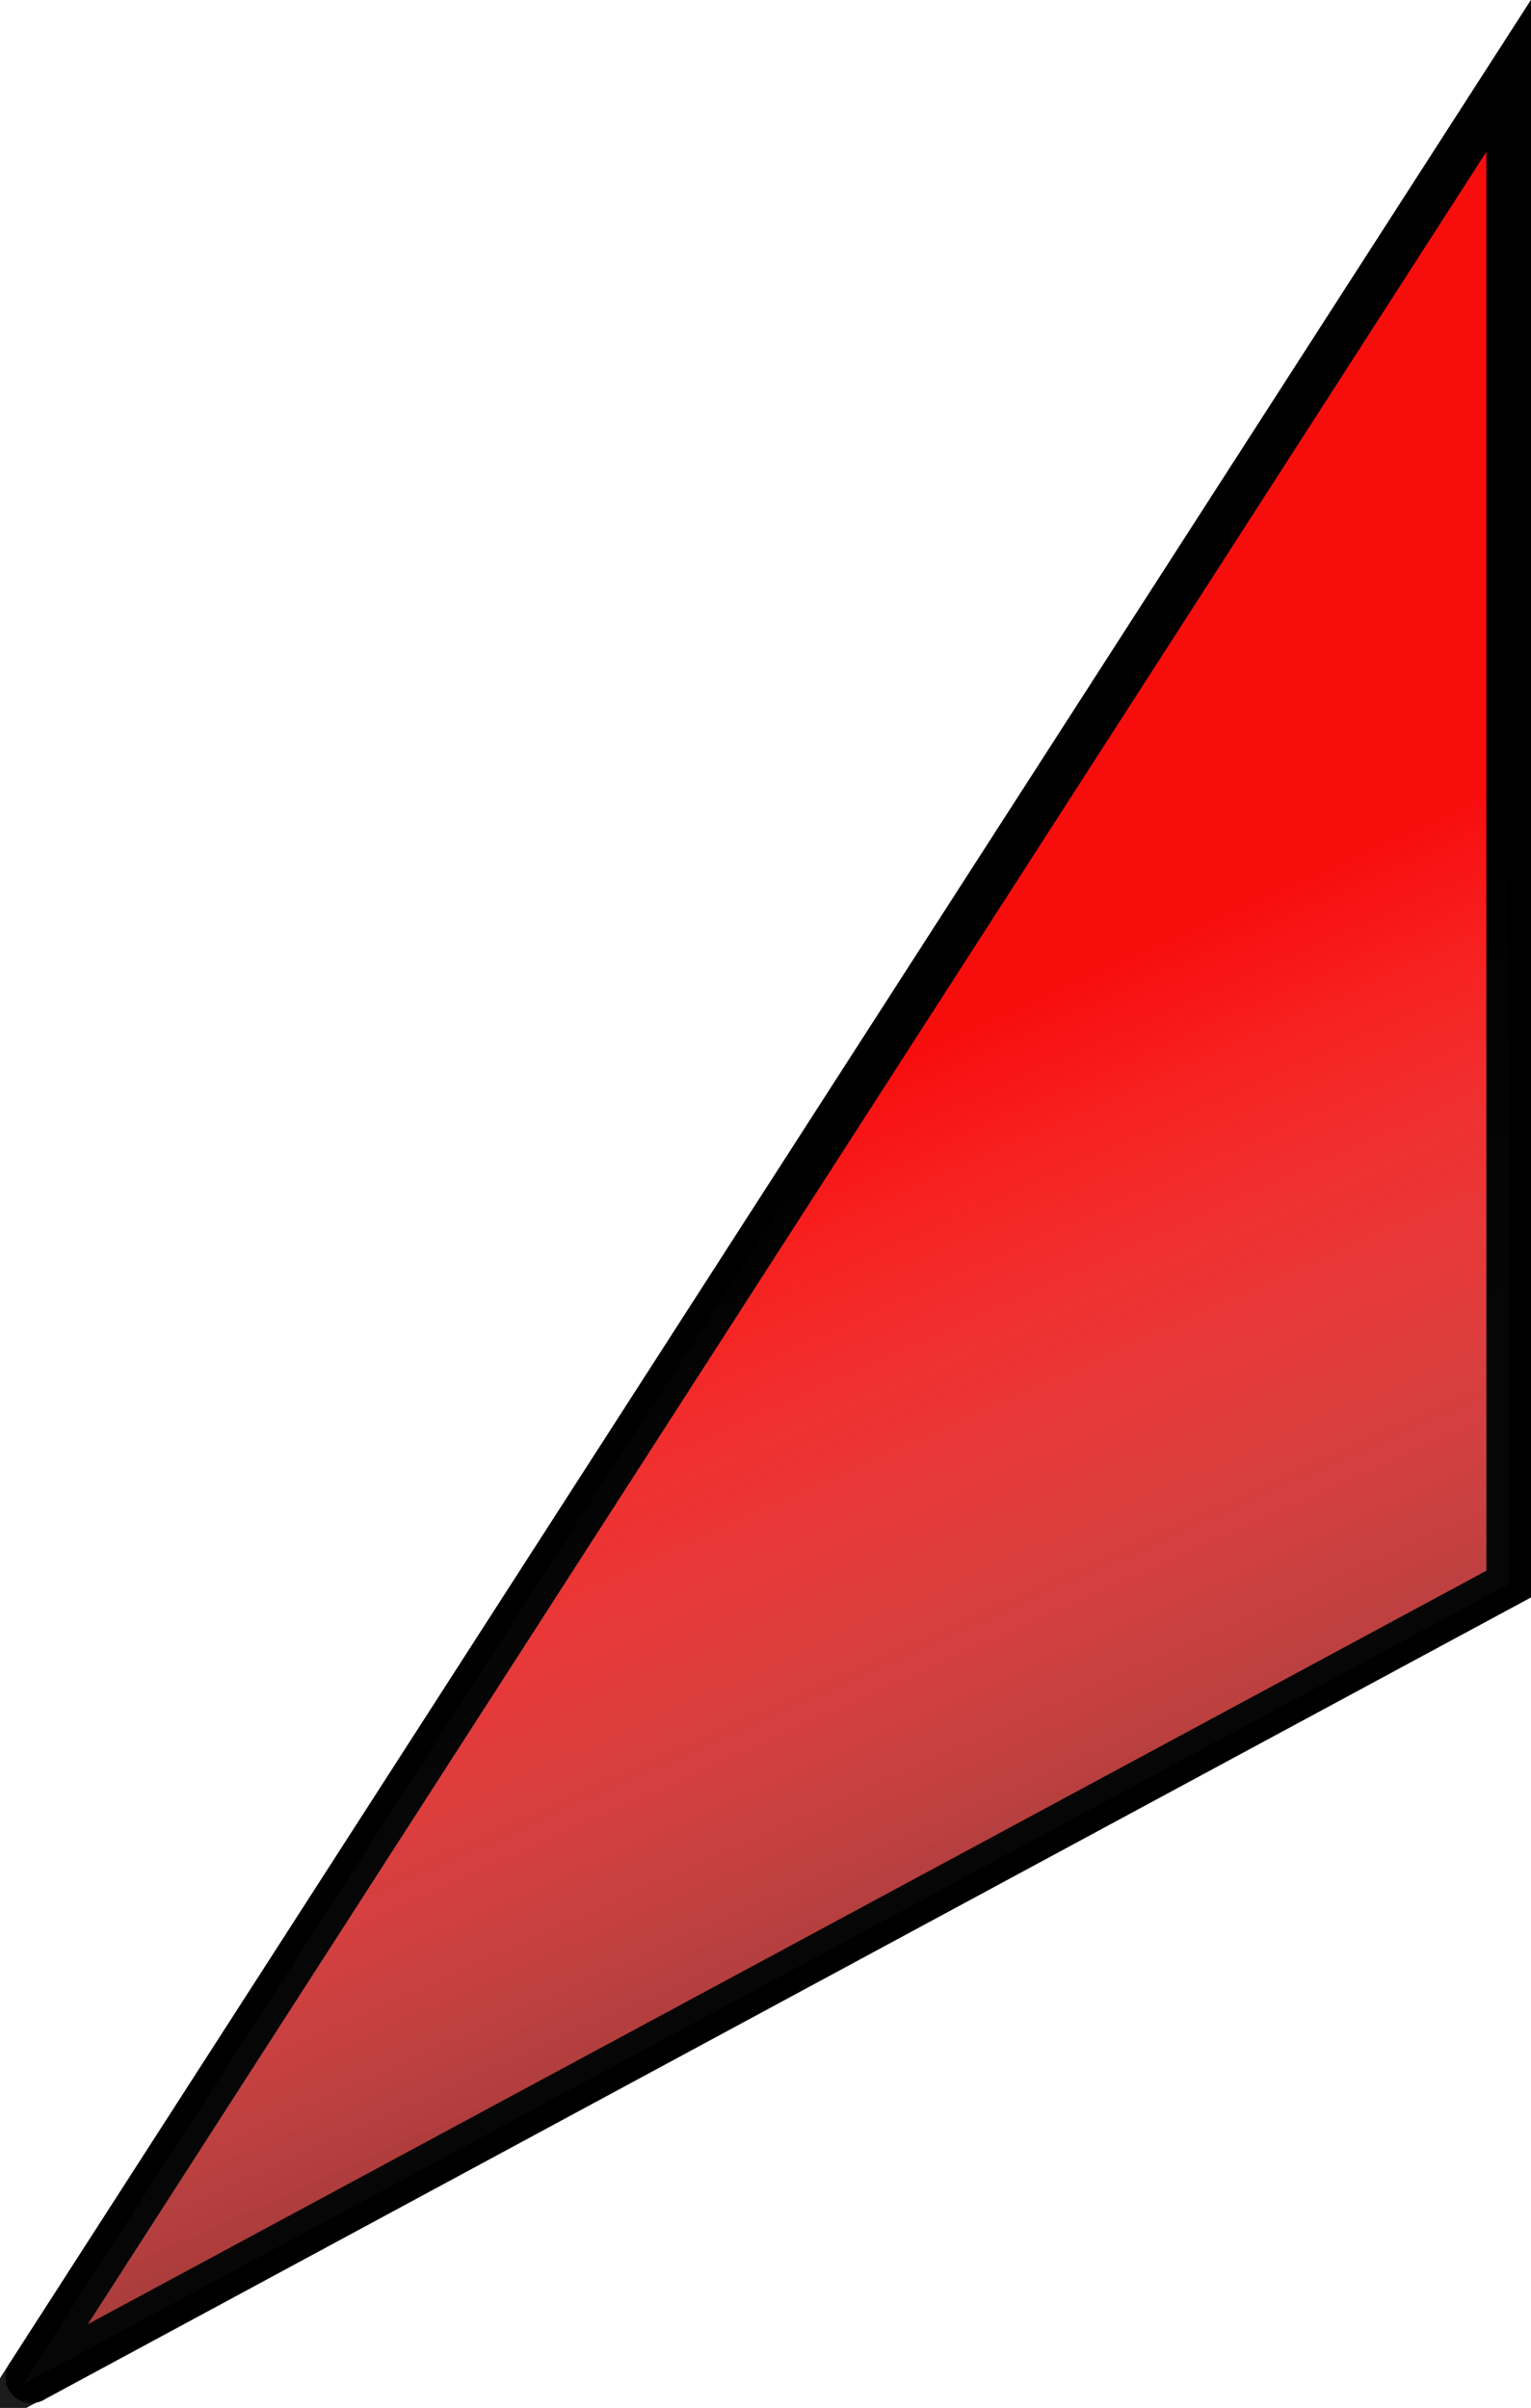
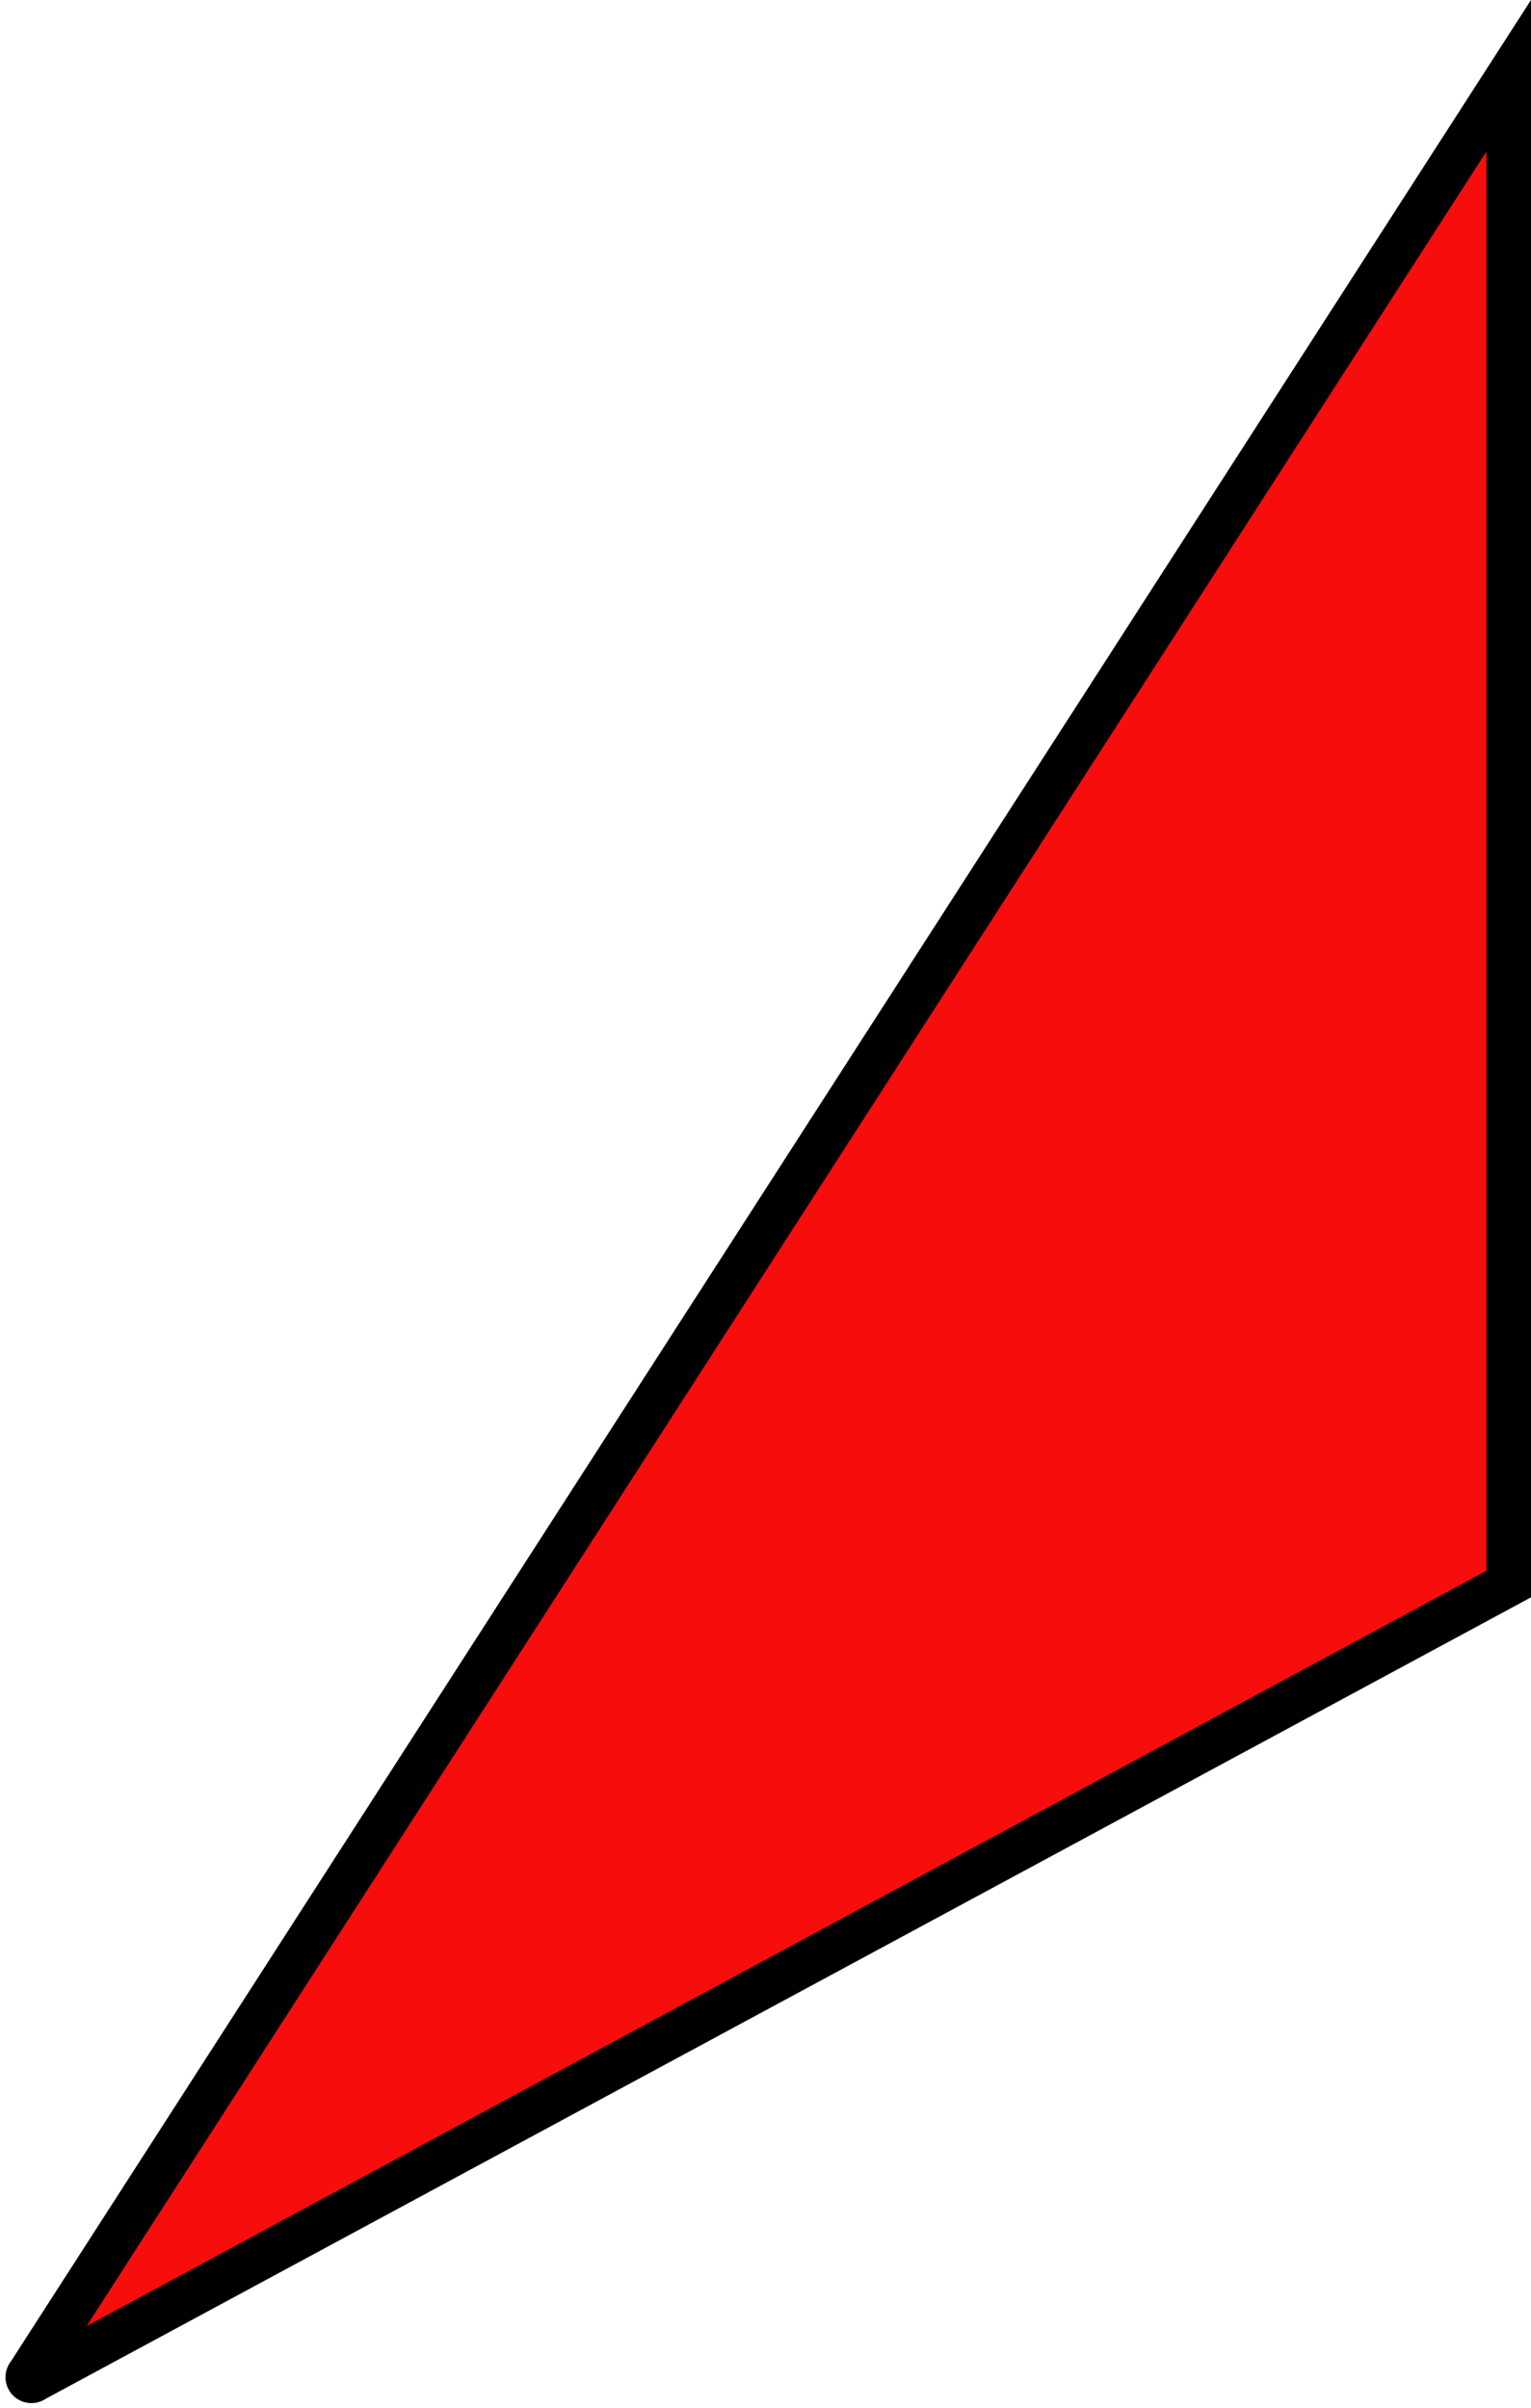
<svg xmlns="http://www.w3.org/2000/svg" viewBox="0 0 34.36 54.04">
  <defs>
    <style>.cls-1{isolation:isolate;}.cls-2{fill:#f80d0d;}.cls-2,.cls-3{stroke:#000;stroke-miterlimit:10;}.cls-3{opacity:0.89;mix-blend-mode:multiply;fill:url(#Безымянный_градиент_15);}</style>
    <linearGradient id="Безымянный_градиент_15" x1="0.23" y1="-10.11" x2="28.82" y2="53.51" gradientUnits="userSpaceOnUse">
      <stop offset="0.56" stop-color="#fff" stop-opacity="0" />
      <stop offset="1" />
    </linearGradient>
  </defs>
  <g class="cls-1">
    <g id="Layer_2" data-name="Layer 2">
      <g id="Слой_1" data-name="Слой 1">
        <path class="cls-2" d="M33.86,35.55V1.7L.65,53.29a.08.08,0,0,0,.11.12Z" />
-         <path class="cls-3" d="M33.86,35.55V1.7L.5,53.52s0,0,0,0Z" />
      </g>
    </g>
  </g>
</svg>